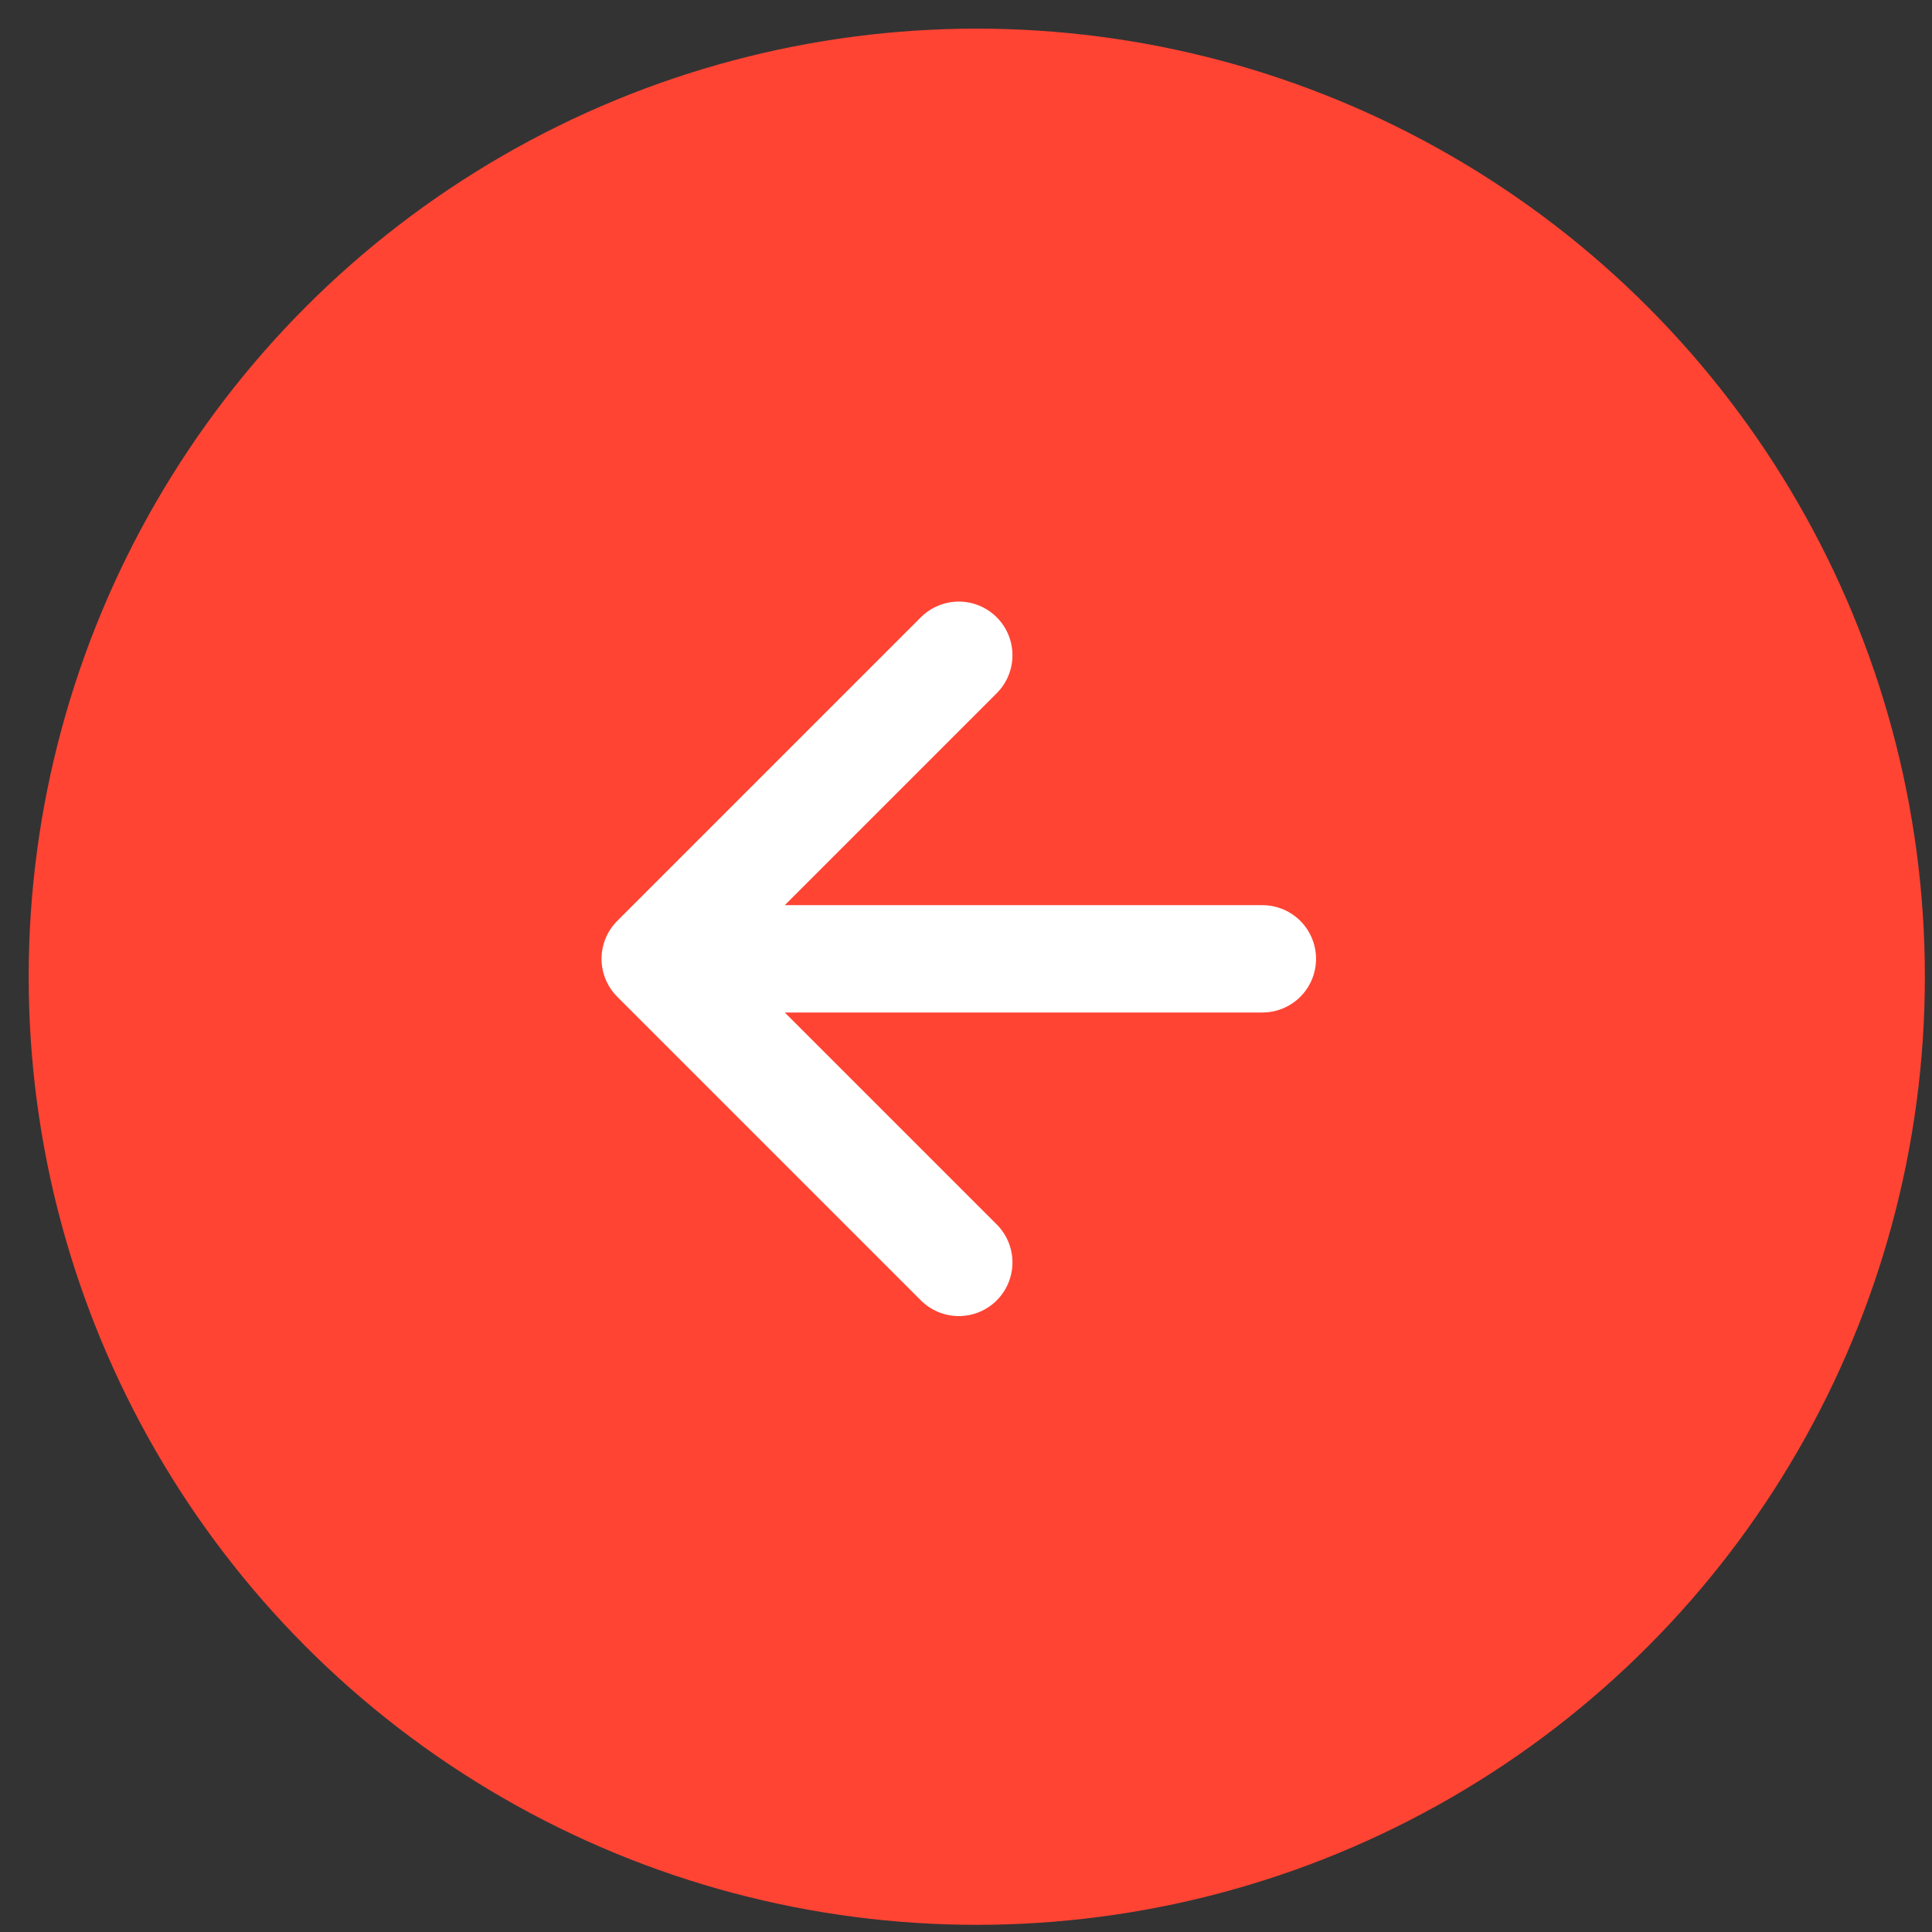
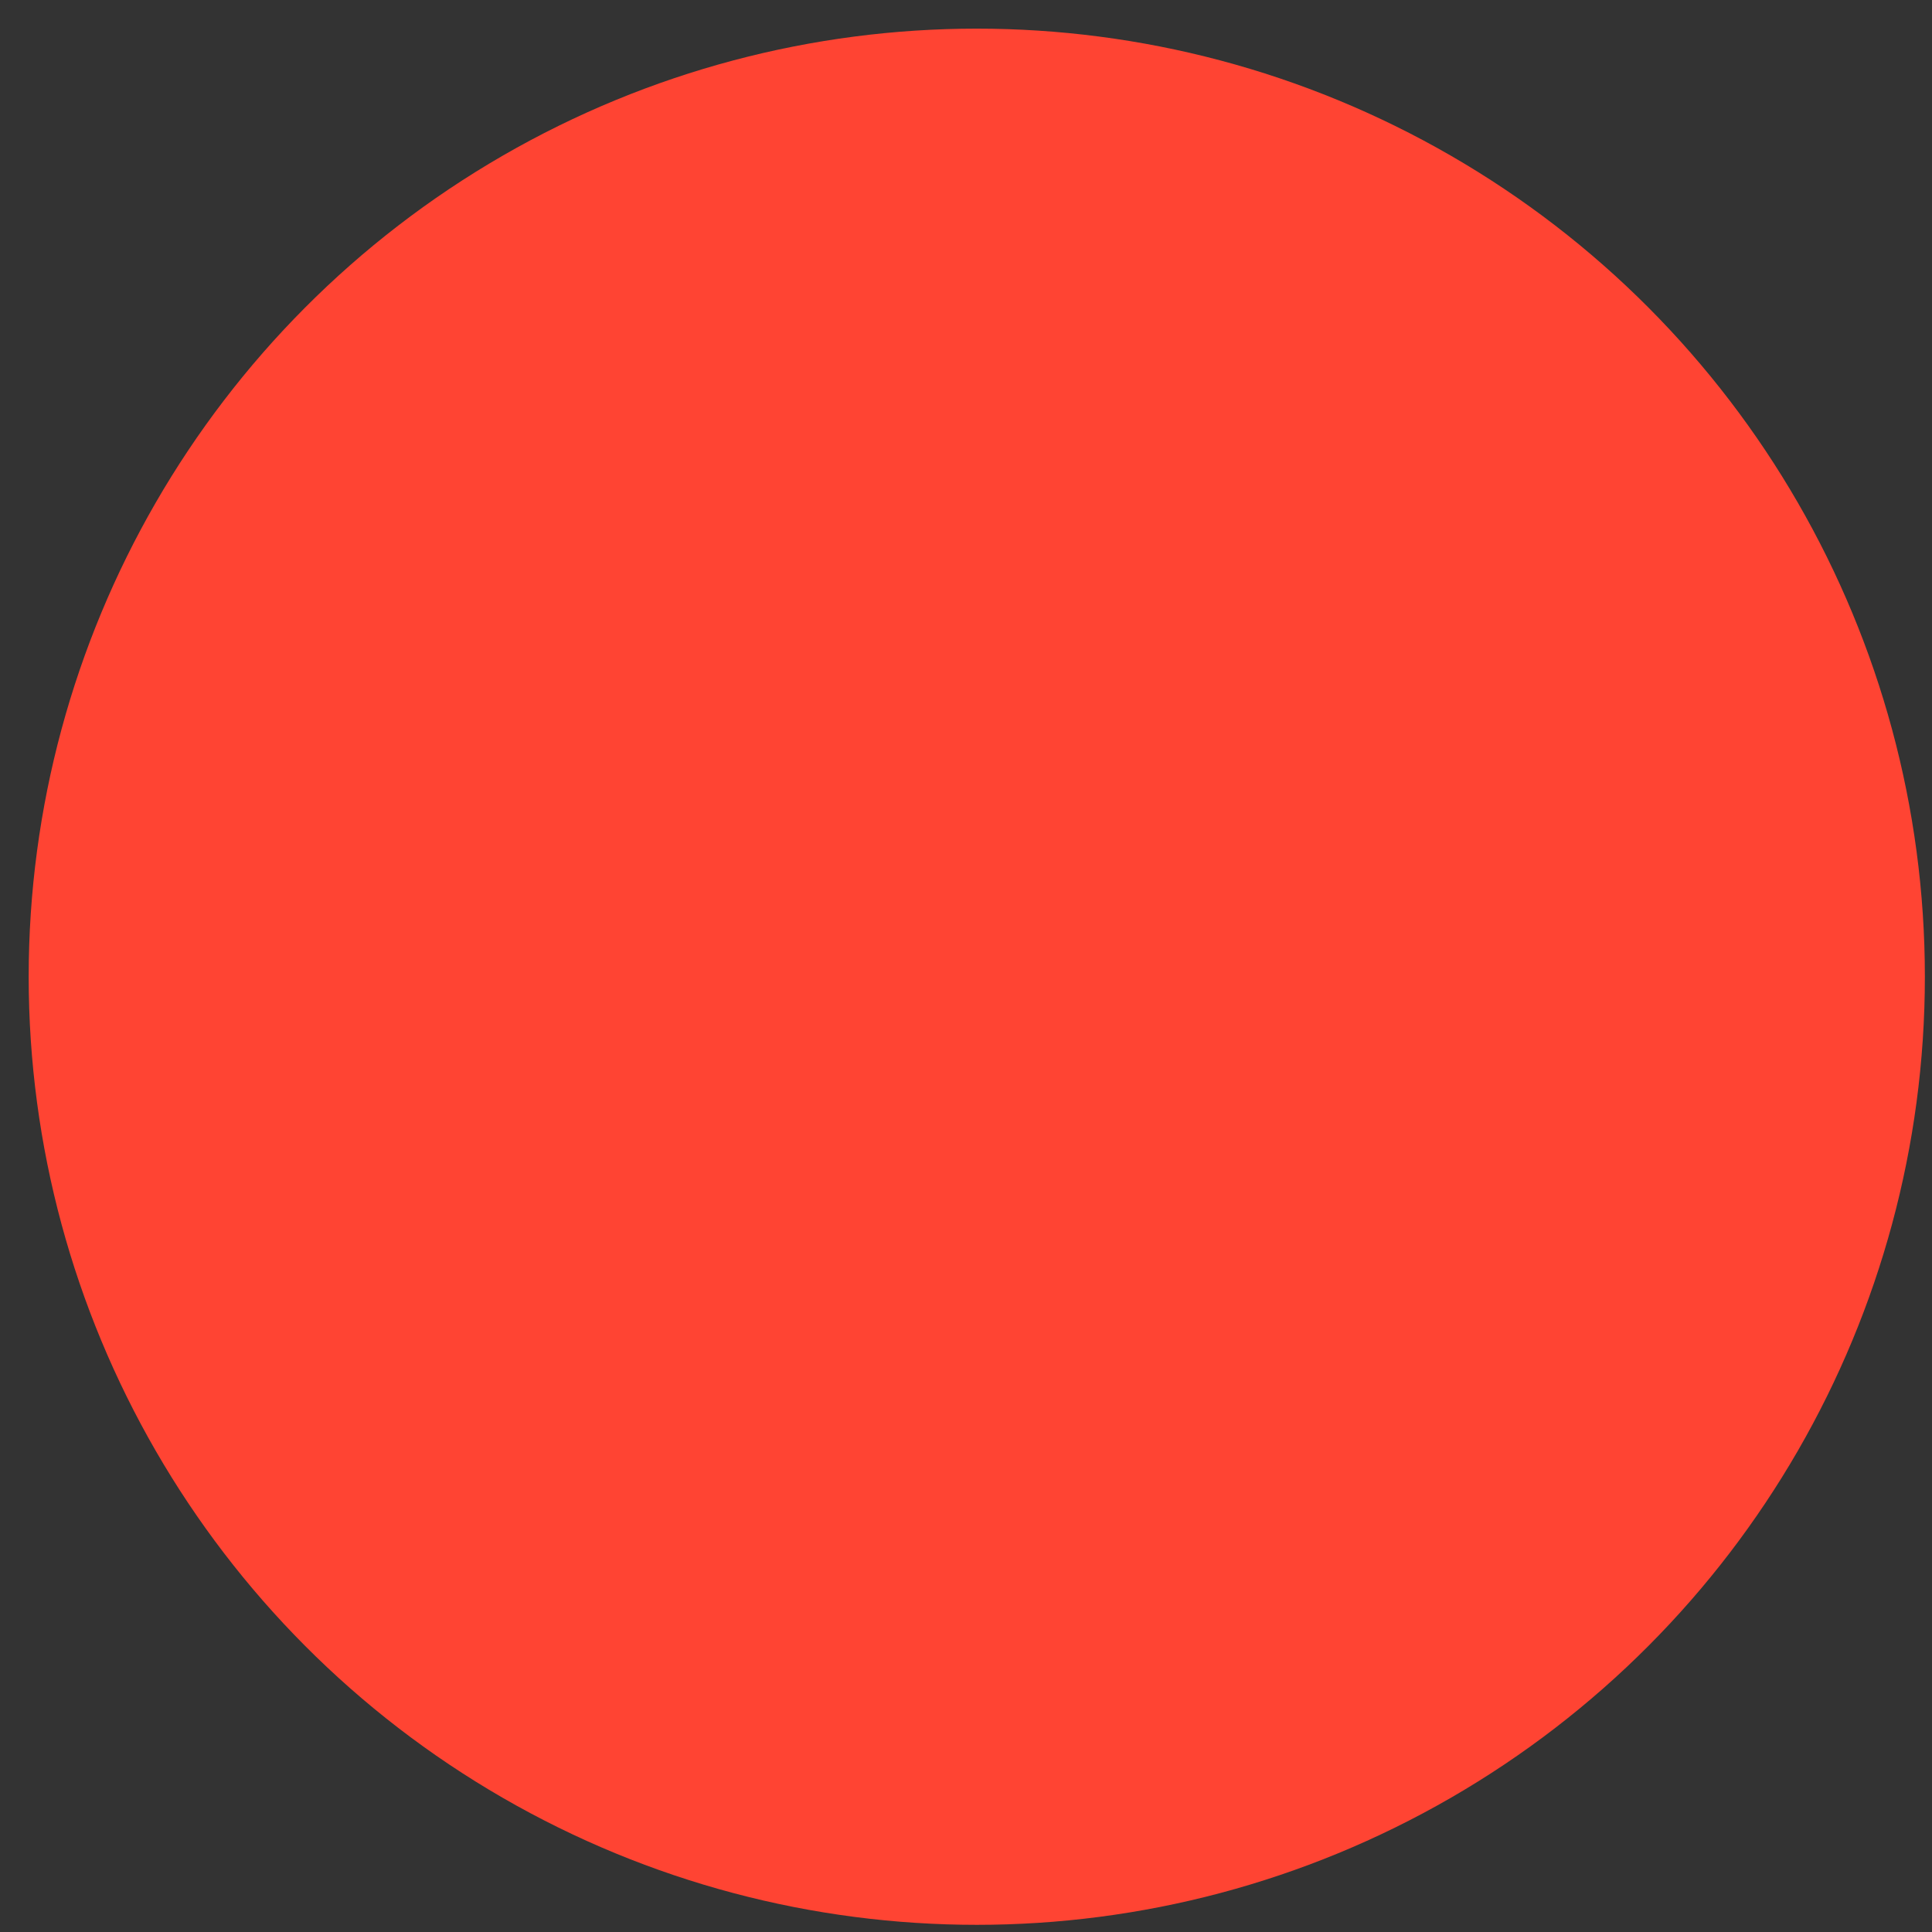
<svg xmlns="http://www.w3.org/2000/svg" width="45" height="45" viewBox="0 0 45 45" fill="none">
  <rect x="0" y="0" width="45" height="45" fill="#333333" stroke="none" />
  <circle cx="22.751" cy="22.75" r="22.083" transform="rotate(-180 22.751 22.75)" fill="#FF4433" />
-   <path d="M29.403 22.333L15.261 22.333M15.261 22.333L22.332 29.404M15.261 22.333L22.332 15.262" stroke="white" stroke-width="2.5" stroke-linecap="round" stroke-linejoin="round" />
</svg>